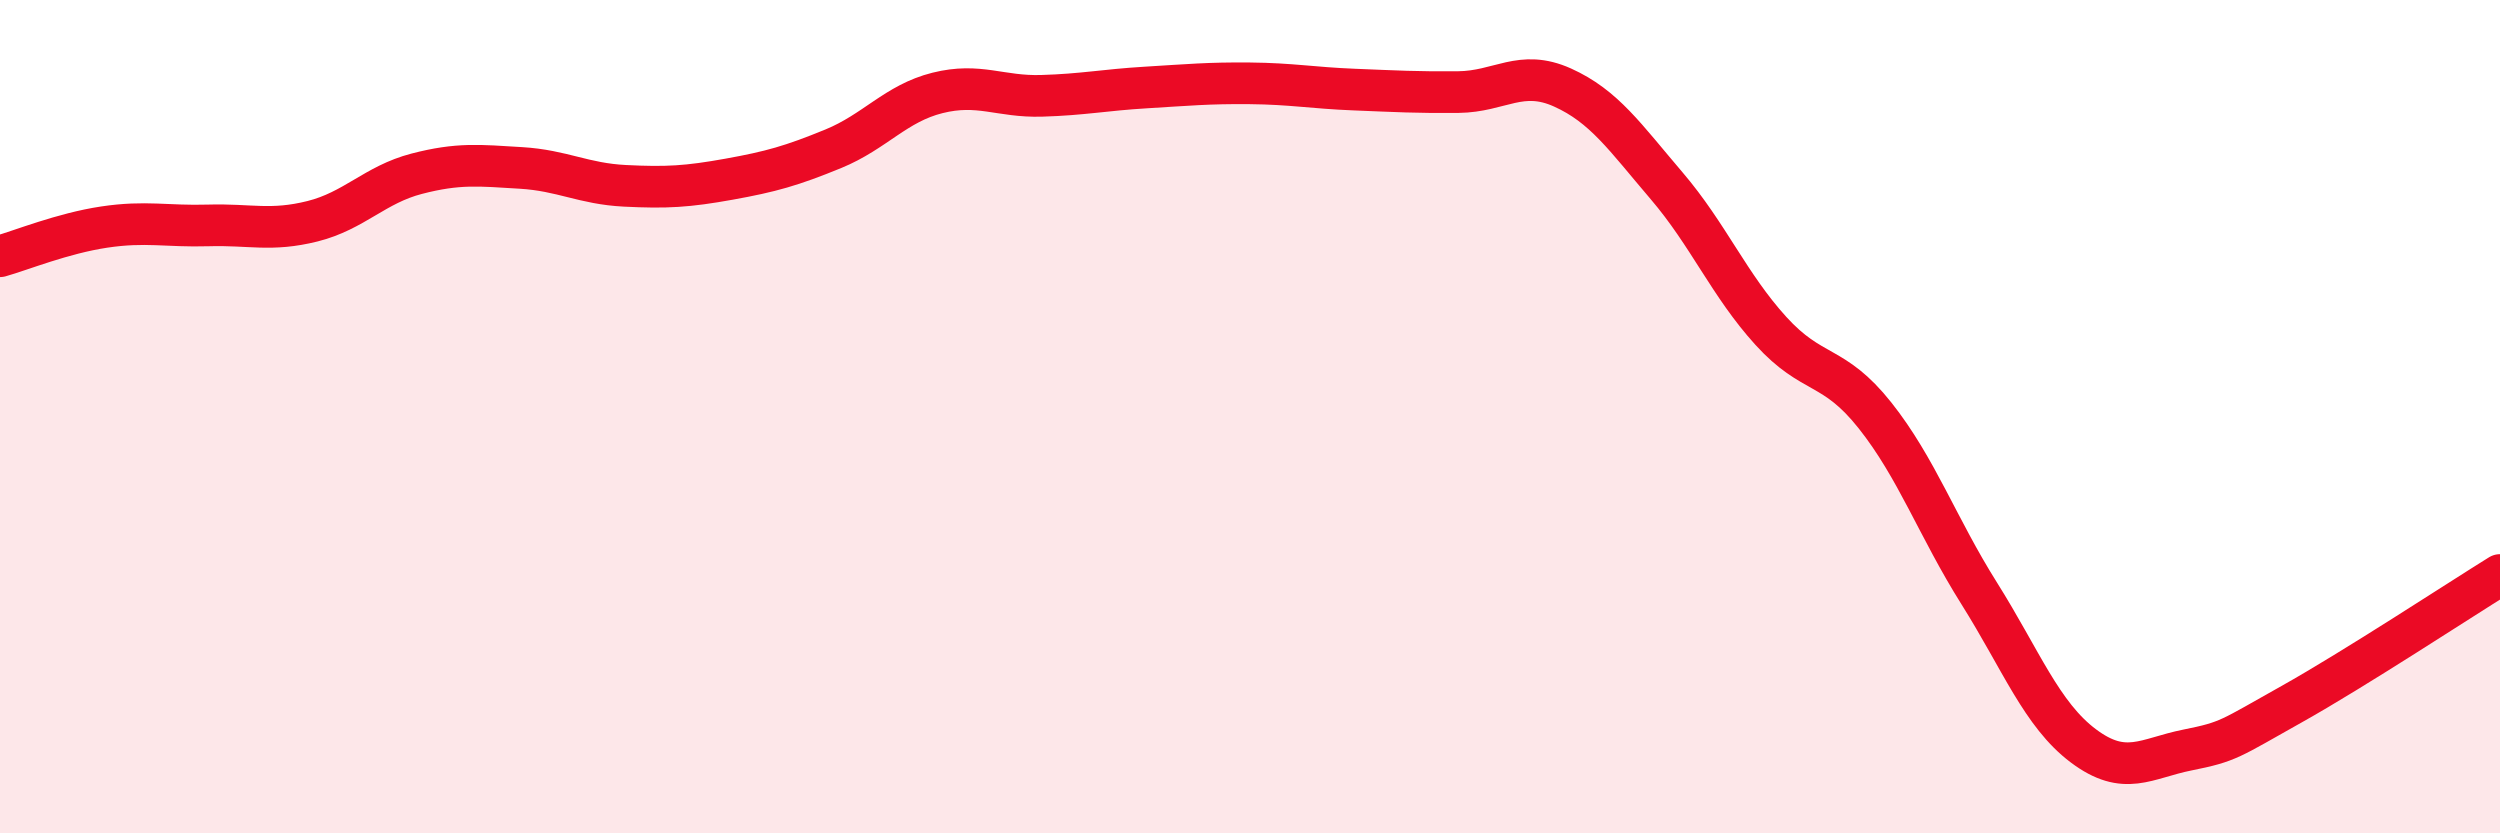
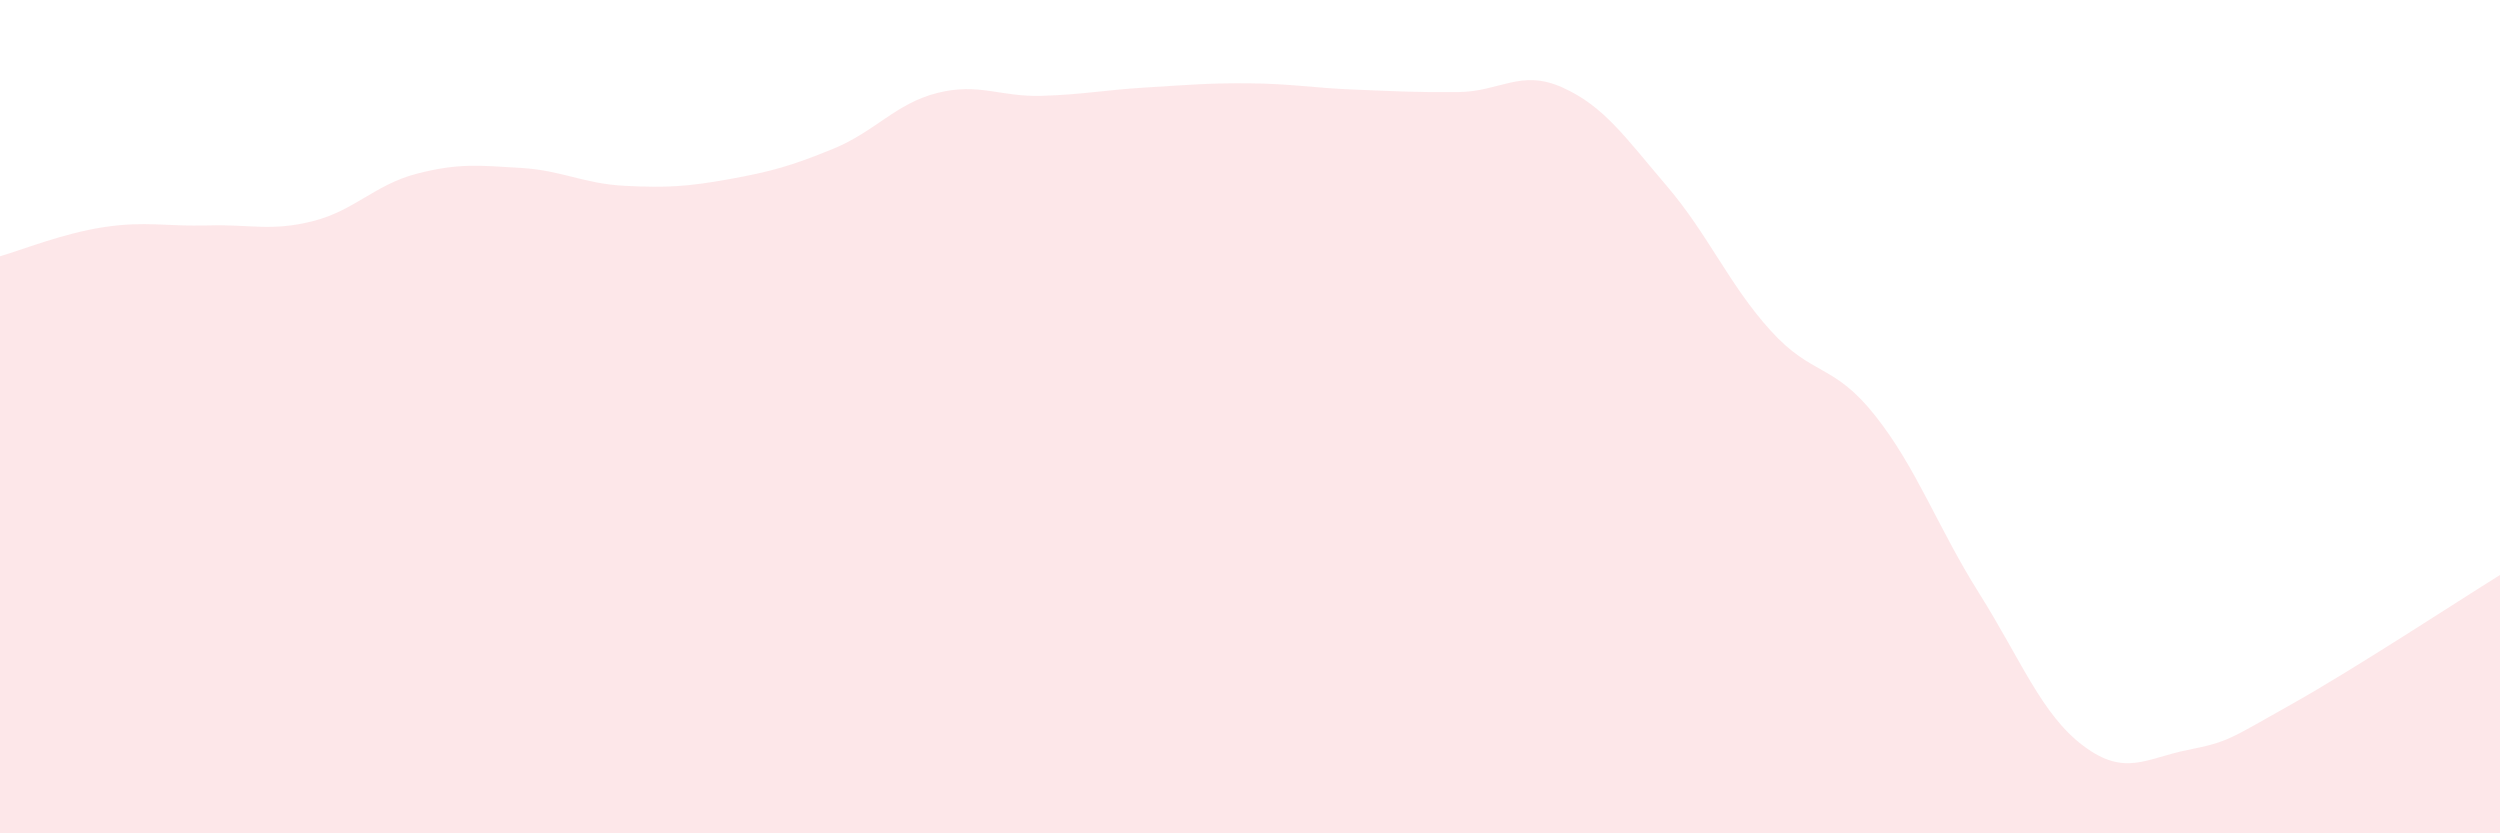
<svg xmlns="http://www.w3.org/2000/svg" width="60" height="20" viewBox="0 0 60 20">
  <path d="M 0,6.15 C 0.5,6.01 1.5,5.6 2.5,5.45 C 3.5,5.3 4,5.44 5,5.41 C 6,5.38 6.5,5.56 7.5,5.31 C 8.5,5.06 9,4.43 10,4.17 C 11,3.91 11.5,3.97 12.5,4.03 C 13.5,4.09 14,4.41 15,4.46 C 16,4.51 16.5,4.48 17.5,4.3 C 18.5,4.12 19,3.98 20,3.57 C 21,3.16 21.5,2.48 22.5,2.23 C 23.5,1.98 24,2.33 25,2.3 C 26,2.27 26.5,2.16 27.5,2.1 C 28.5,2.04 29,1.99 30,2 C 31,2.01 31.5,2.11 32.5,2.15 C 33.5,2.19 34,2.22 35,2.21 C 36,2.2 36.5,1.65 37.5,2.1 C 38.5,2.55 39,3.29 40,4.46 C 41,5.63 41.5,6.84 42.5,7.94 C 43.5,9.04 44,8.71 45,9.97 C 46,11.23 46.5,12.65 47.5,14.24 C 48.5,15.83 49,17.15 50,17.9 C 51,18.65 51.5,18.2 52.5,18 C 53.5,17.8 53.5,17.74 55,16.9 C 56.5,16.06 59,14.42 60,13.8L60 20L0 20Z" fill="#EB0A25" opacity="0.1" stroke-linecap="round" stroke-linejoin="round" />
-   <path d="M 0,6.15 C 0.5,6.01 1.5,5.6 2.5,5.45 C 3.5,5.3 4,5.44 5,5.41 C 6,5.38 6.5,5.56 7.5,5.31 C 8.5,5.06 9,4.43 10,4.17 C 11,3.91 11.5,3.97 12.5,4.03 C 13.5,4.09 14,4.41 15,4.46 C 16,4.51 16.5,4.48 17.5,4.3 C 18.5,4.12 19,3.98 20,3.57 C 21,3.16 21.5,2.48 22.5,2.23 C 23.5,1.98 24,2.33 25,2.3 C 26,2.27 26.5,2.16 27.5,2.1 C 28.5,2.04 29,1.99 30,2 C 31,2.01 31.5,2.11 32.5,2.15 C 33.5,2.19 34,2.22 35,2.21 C 36,2.2 36.5,1.65 37.5,2.1 C 38.5,2.55 39,3.29 40,4.46 C 41,5.63 41.5,6.84 42.5,7.94 C 43.5,9.04 44,8.71 45,9.97 C 46,11.23 46.5,12.65 47.5,14.24 C 48.5,15.83 49,17.15 50,17.9 C 51,18.65 51.5,18.2 52.5,18 C 53.5,17.8 53.5,17.74 55,16.9 C 56.5,16.06 59,14.42 60,13.8" stroke="#EB0A25" stroke-width="1" fill="none" stroke-linecap="round" stroke-linejoin="round" />
</svg>